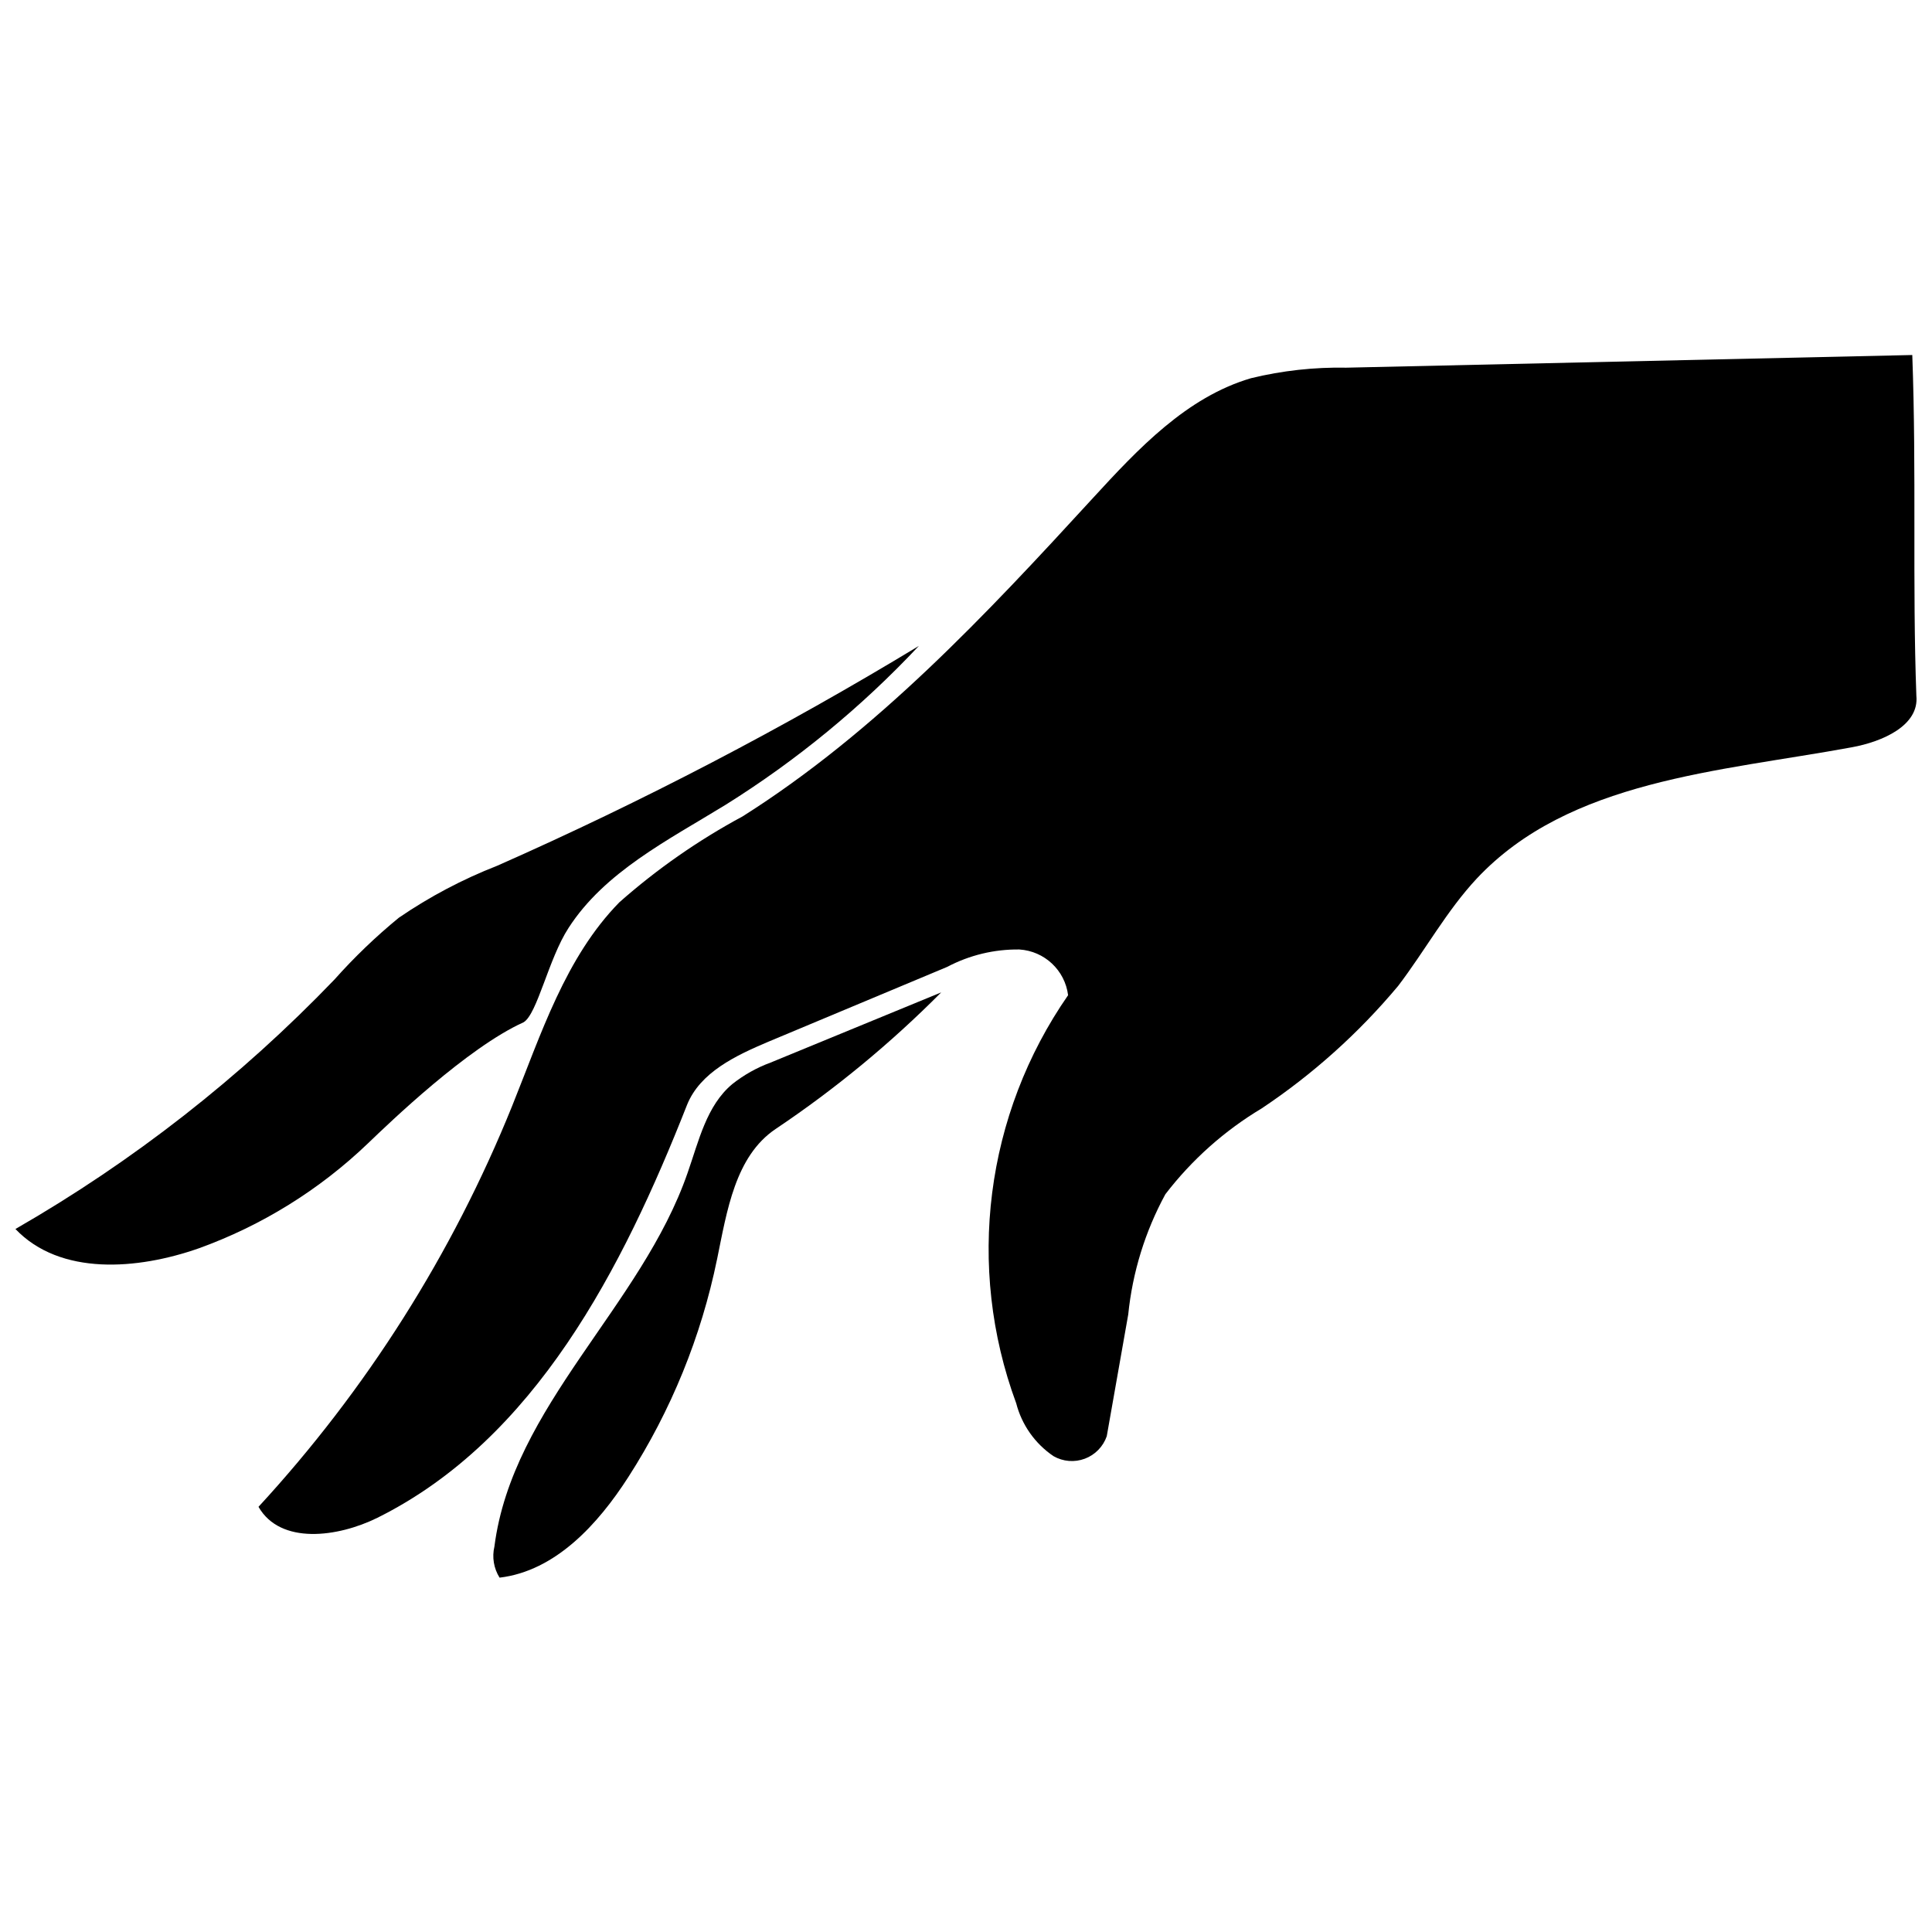
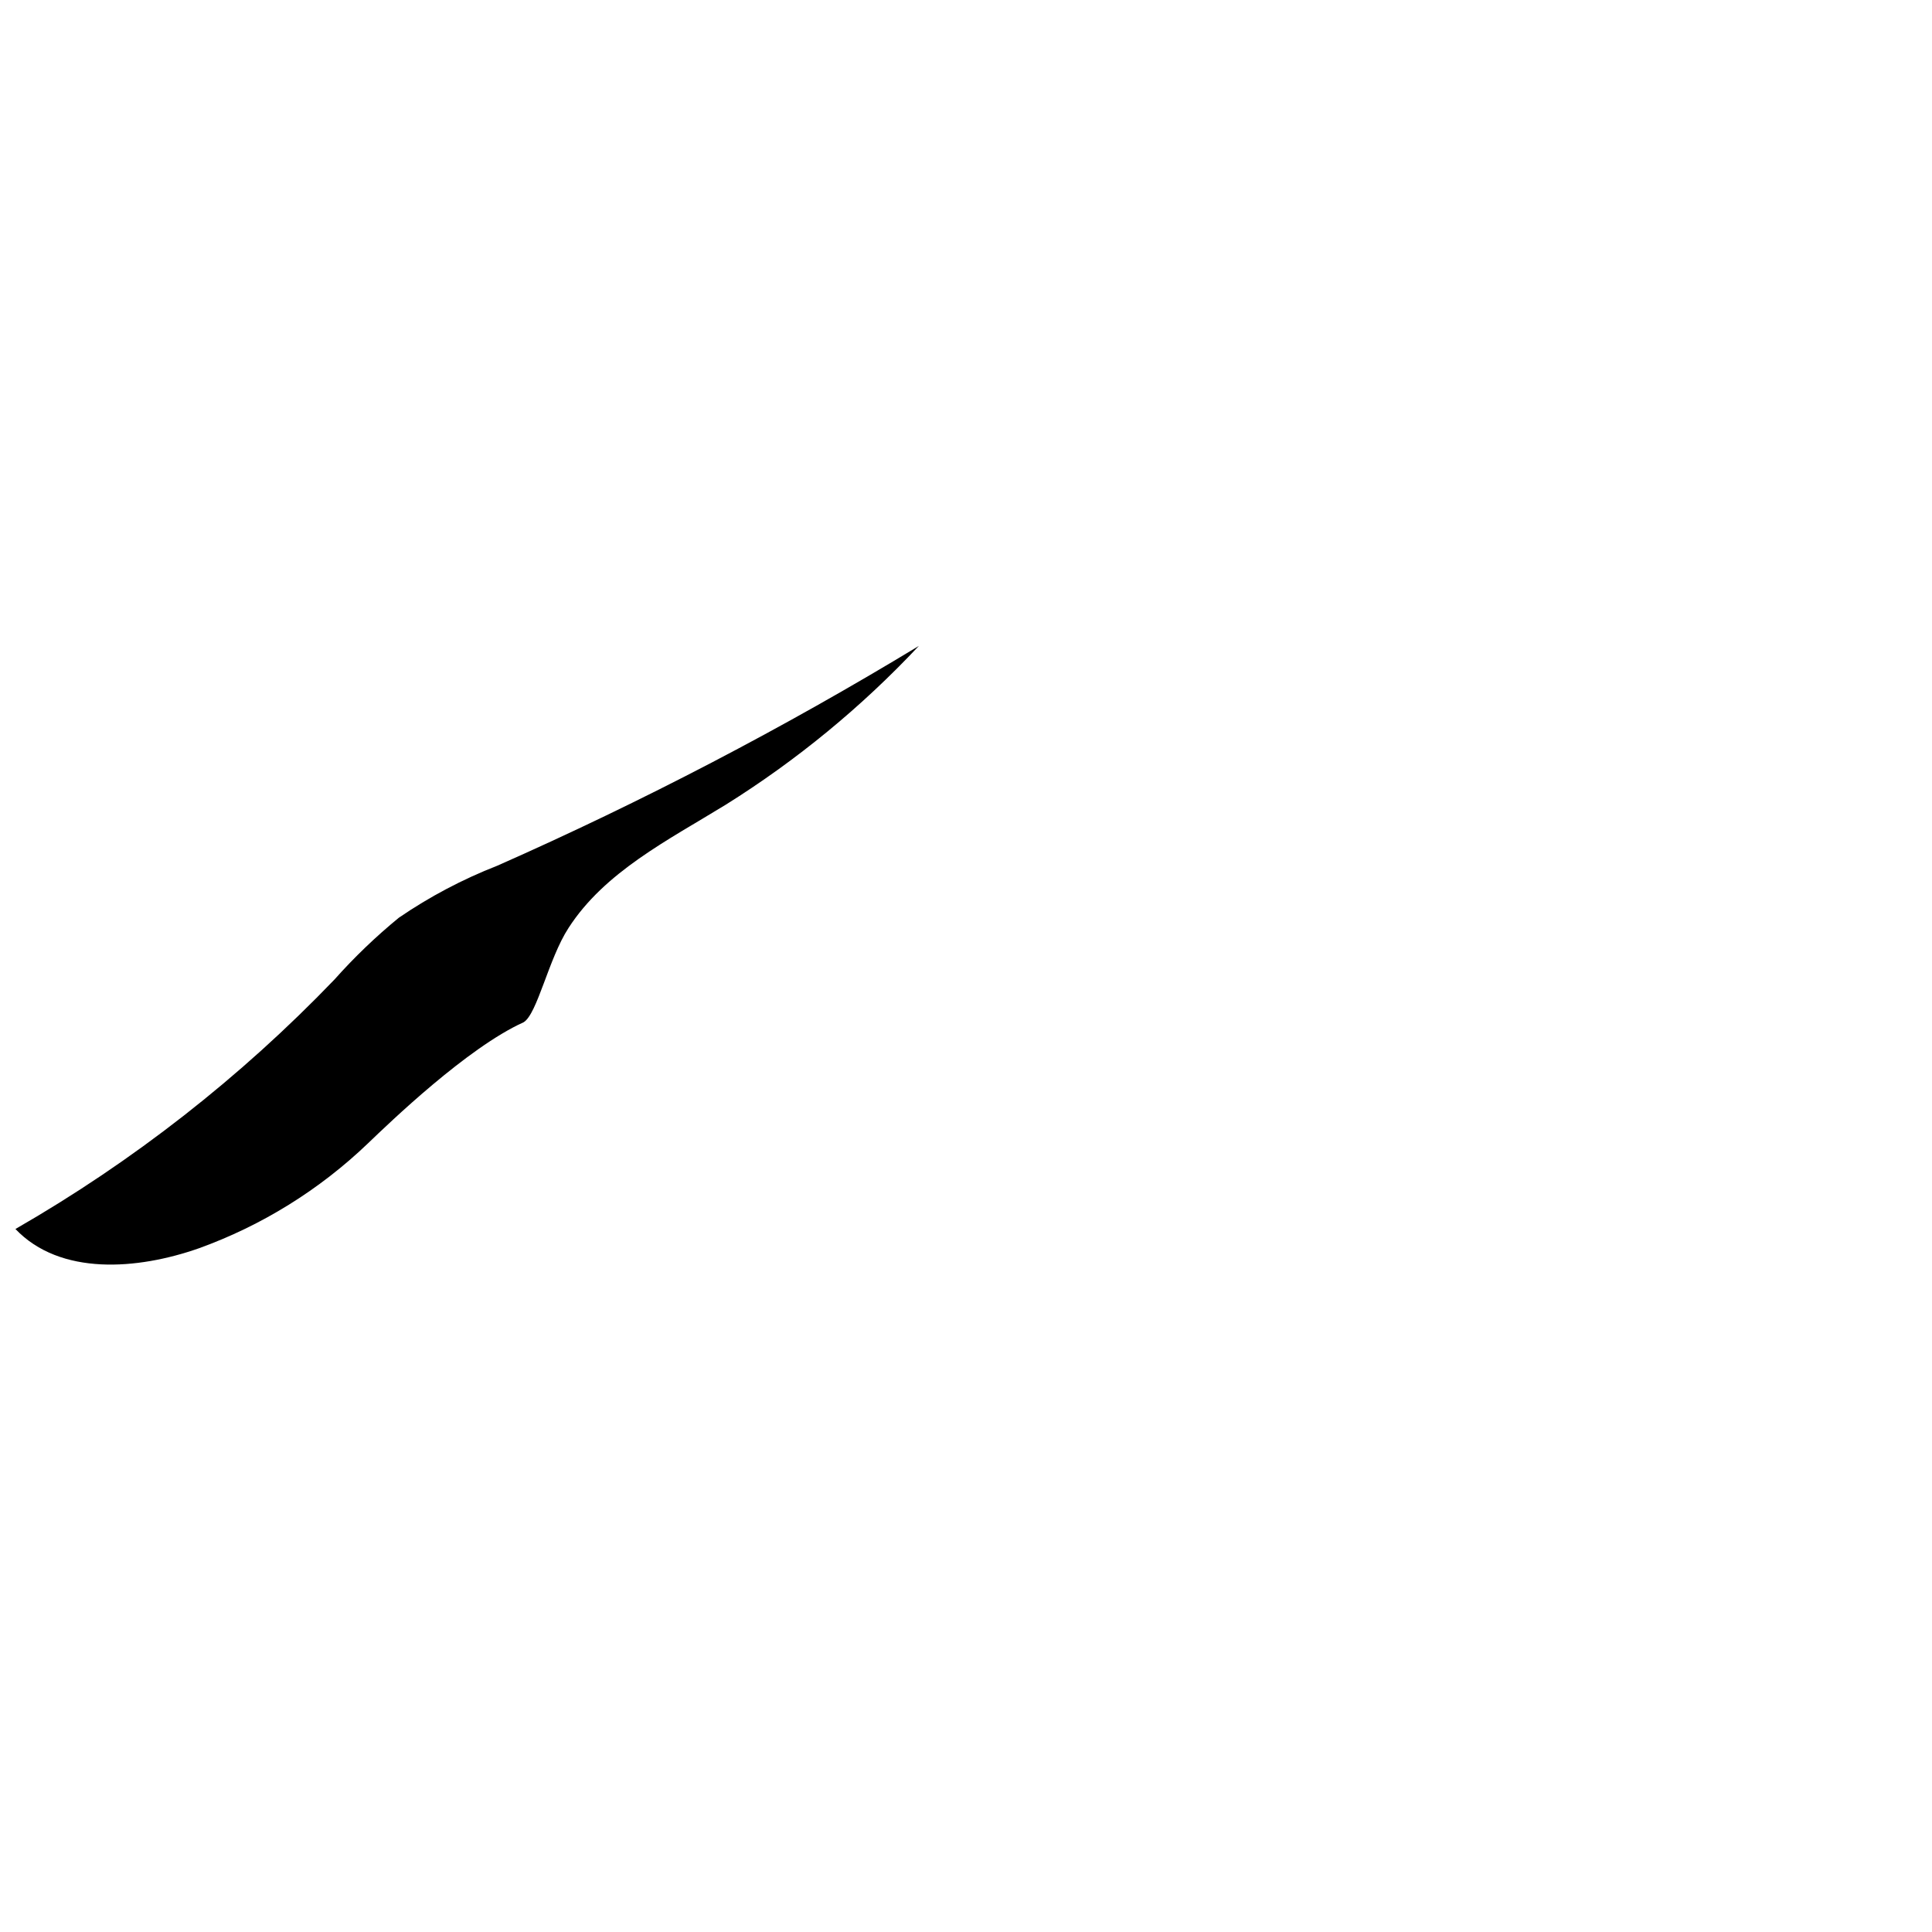
<svg xmlns="http://www.w3.org/2000/svg" width="800px" height="800px" version="1.1" viewBox="144 144 512 512">
  <defs>
    <clipPath id="b">
-       <path d="m212 238h439.9v313h-439.9z" />
-     </clipPath>
+       </clipPath>
    <clipPath id="a">
      <path d="m148.09 315h239.91v165h-239.91z" />
    </clipPath>
  </defs>
  <g clip-path="url(#b)">
-     <path d="m413.29 515.84c-13.332-36.121-8.191-76.473 13.766-108.1-0.832-6.617-6.258-11.703-12.914-12.117-6.656-0.086-13.23 1.5-19.117 4.609l-47.449 19.855c-8.59 3.641-18.035 8.078-21.508 16.727-17.07 43.355-40.281 88.645-82.043 109.41-10.469 5.176-25.715 7.227-31.52-2.902 28.609-31.051 51.375-67.016 67.191-106.16 7.68-19.059 14.109-39.43 28.449-54.051 9.977-8.816 20.934-16.453 32.656-22.758 35.445-22.418 64.461-53.426 92.797-84.32 12.004-13.086 24.863-26.797 41.934-31.805 8.266-2.012 16.758-2.949 25.262-2.789l149.98-3.356c1.137 31.008 0 60.934 1.082 90.293 0.797 7.91-8.988 12.176-17.07 13.656-35.219 6.484-74.93 8.648-99.453 34.82-7.965 8.535-13.598 18.945-20.824 28.449v-0.004c-10.434 12.477-22.602 23.398-36.129 32.43-9.875 5.906-18.543 13.629-25.547 22.758-5.363 9.863-8.711 20.695-9.84 31.863l-5.691 32.258v0.004c-0.953 2.75-3.082 4.938-5.812 5.961-2.727 1.023-5.769 0.777-8.297-0.672-4.906-3.316-8.43-8.316-9.898-14.055z" />
-   </g>
+     </g>
  <g clip-path="url(#a)">
    <path d="m196.68 474.82c-16.215 5.691-36.699 7.34-48.59-5.121 31.172-17.918 59.641-40.18 84.547-66.113 5.25-5.902 10.957-11.379 17.07-16.387 8.133-5.562 16.875-10.184 26.055-13.766 38.465-16.996 75.789-36.457 111.75-58.262-15.18 16.188-32.395 30.336-51.207 42.102-15.305 9.387-32.09 17.809-41.648 32.66-5.293 8.137-8.25 22.758-11.891 24.977-14.906 6.715-35.617 26.684-41.25 32.09-12.836 12.305-28.109 21.781-44.832 27.82z" />
  </g>
-   <path d="m310.53 535.41c-8.078 12.574-19.344 24.922-34.137 26.684-1.543-2.457-2.035-5.43-1.367-8.25 4.777-37.211 38.973-63.668 51.207-99.055 2.957-8.422 5.008-17.809 11.836-23.496h-0.004c3.055-2.422 6.473-4.344 10.129-5.691l45.23-18.605c-13.391 13.484-28.082 25.605-43.863 36.188-10.754 7.227-12.914 21.789-15.531 34.535h-0.004c-4.207 20.516-12.172 40.074-23.496 57.691z" />
</svg>